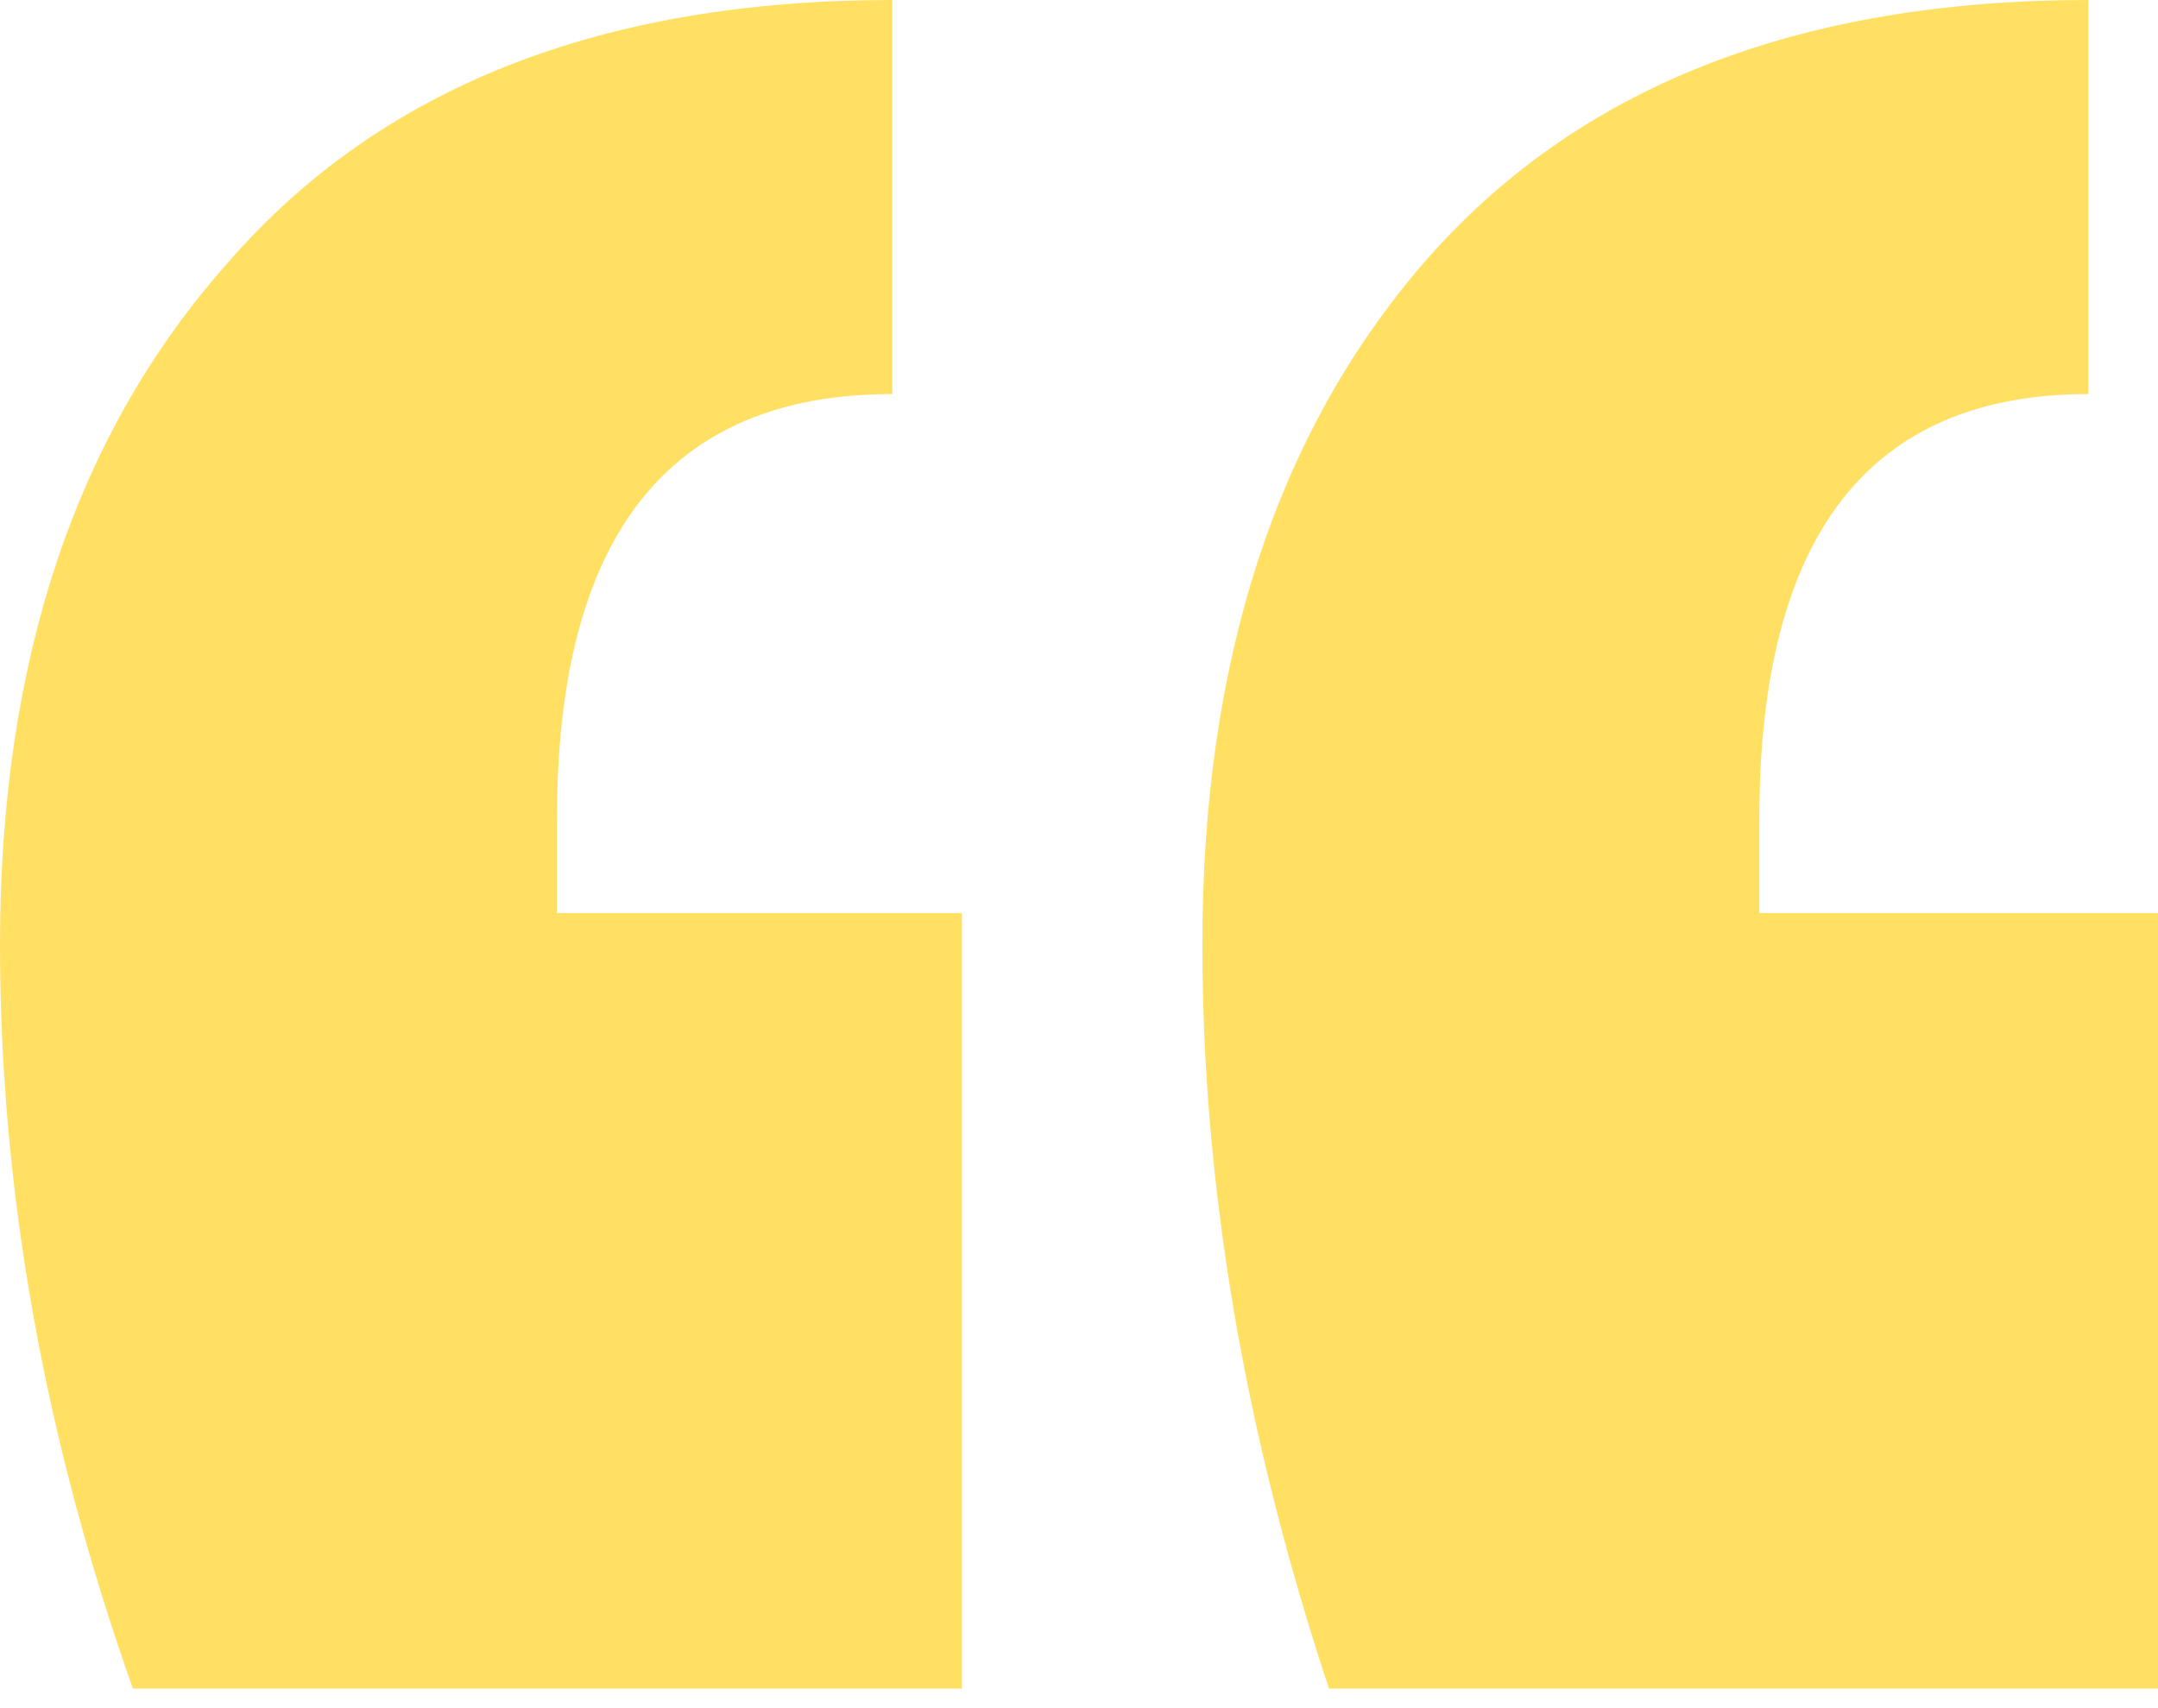
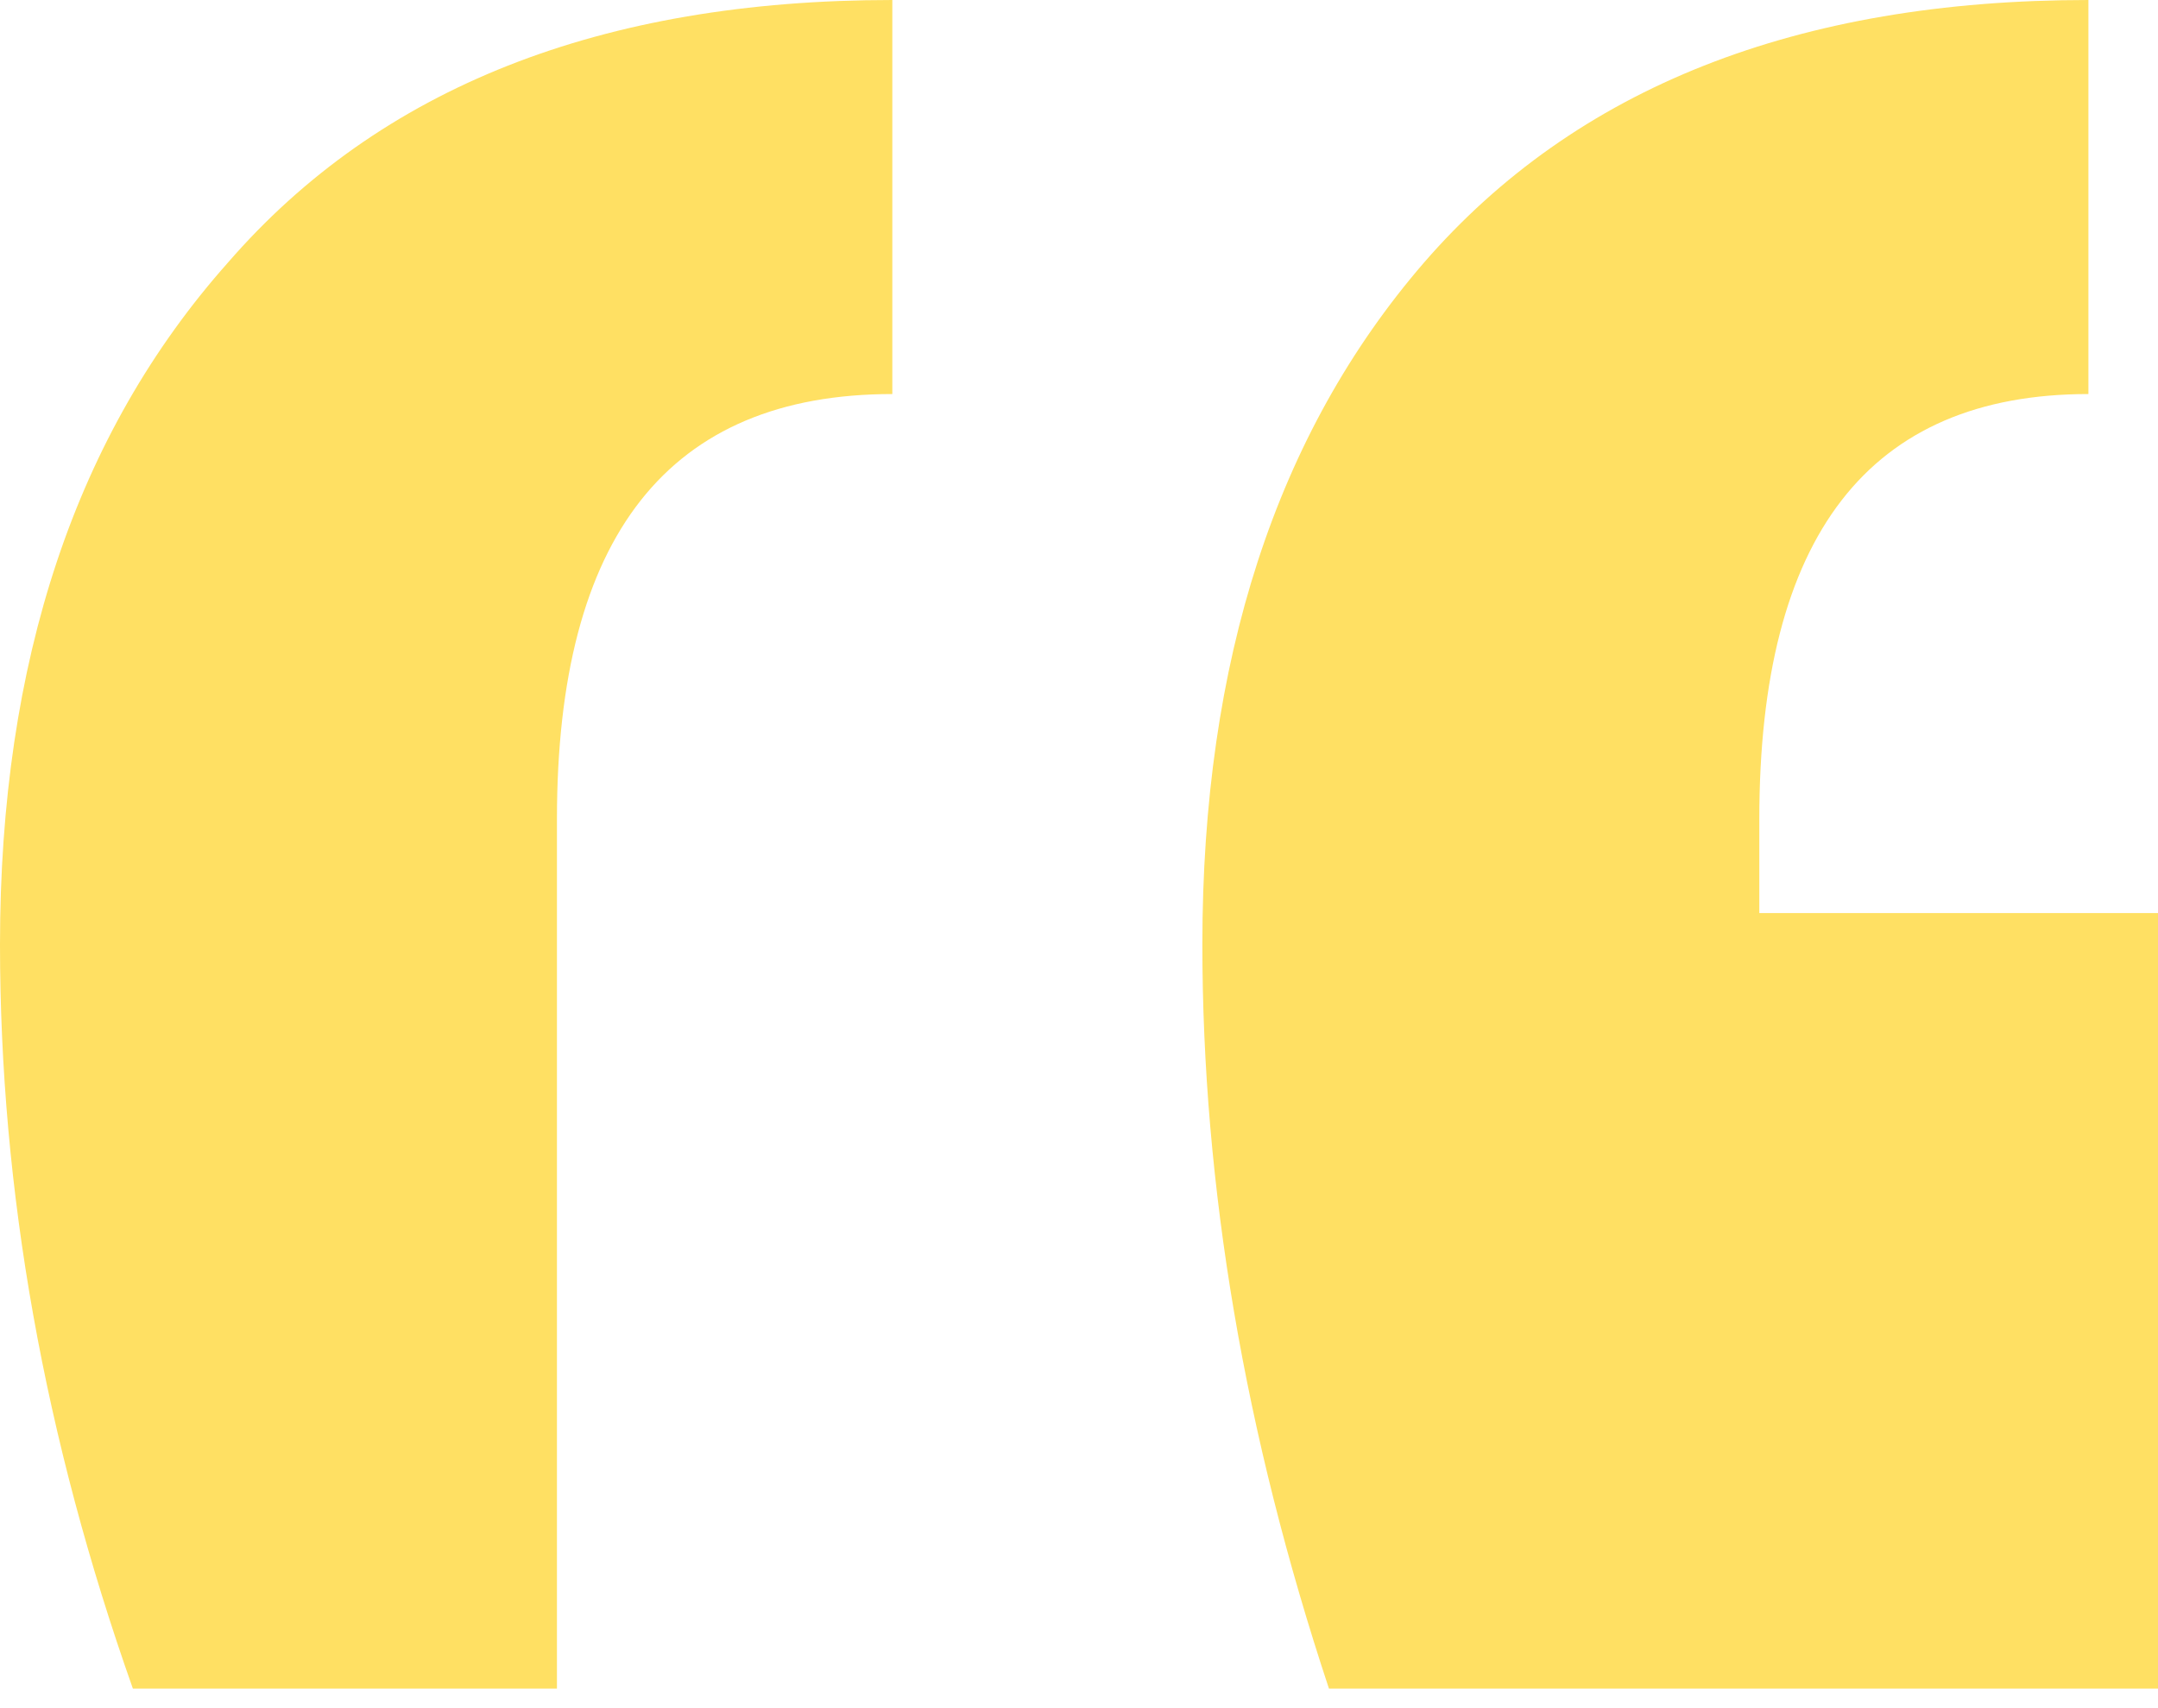
<svg xmlns="http://www.w3.org/2000/svg" width="24" height="19" viewBox="0 0 24 19" fill="none">
-   <path d="M1.478 18.783C0.493 16 0 13.241 0 10.504C0 7.351 0.845 4.823 2.534 2.922C4.223 0.974 6.686 0 9.924 0V4.383C7.437 4.383 6.194 5.959 6.194 9.113V10.156H10.698V18.783H1.478ZM14.78 18.783C13.842 15.954 13.372 13.194 13.372 10.504C13.372 7.351 14.194 4.823 15.836 2.922C17.525 0.974 19.988 0 23.226 0V4.383C20.786 4.383 19.566 5.959 19.566 9.113V10.156H24V18.783H14.78Z" fill="#FFE063" />
+   <path d="M1.478 18.783C0.493 16 0 13.241 0 10.504C0 7.351 0.845 4.823 2.534 2.922C4.223 0.974 6.686 0 9.924 0V4.383C7.437 4.383 6.194 5.959 6.194 9.113V10.156V18.783H1.478ZM14.78 18.783C13.842 15.954 13.372 13.194 13.372 10.504C13.372 7.351 14.194 4.823 15.836 2.922C17.525 0.974 19.988 0 23.226 0V4.383C20.786 4.383 19.566 5.959 19.566 9.113V10.156H24V18.783H14.78Z" fill="#FFE063" />
</svg>